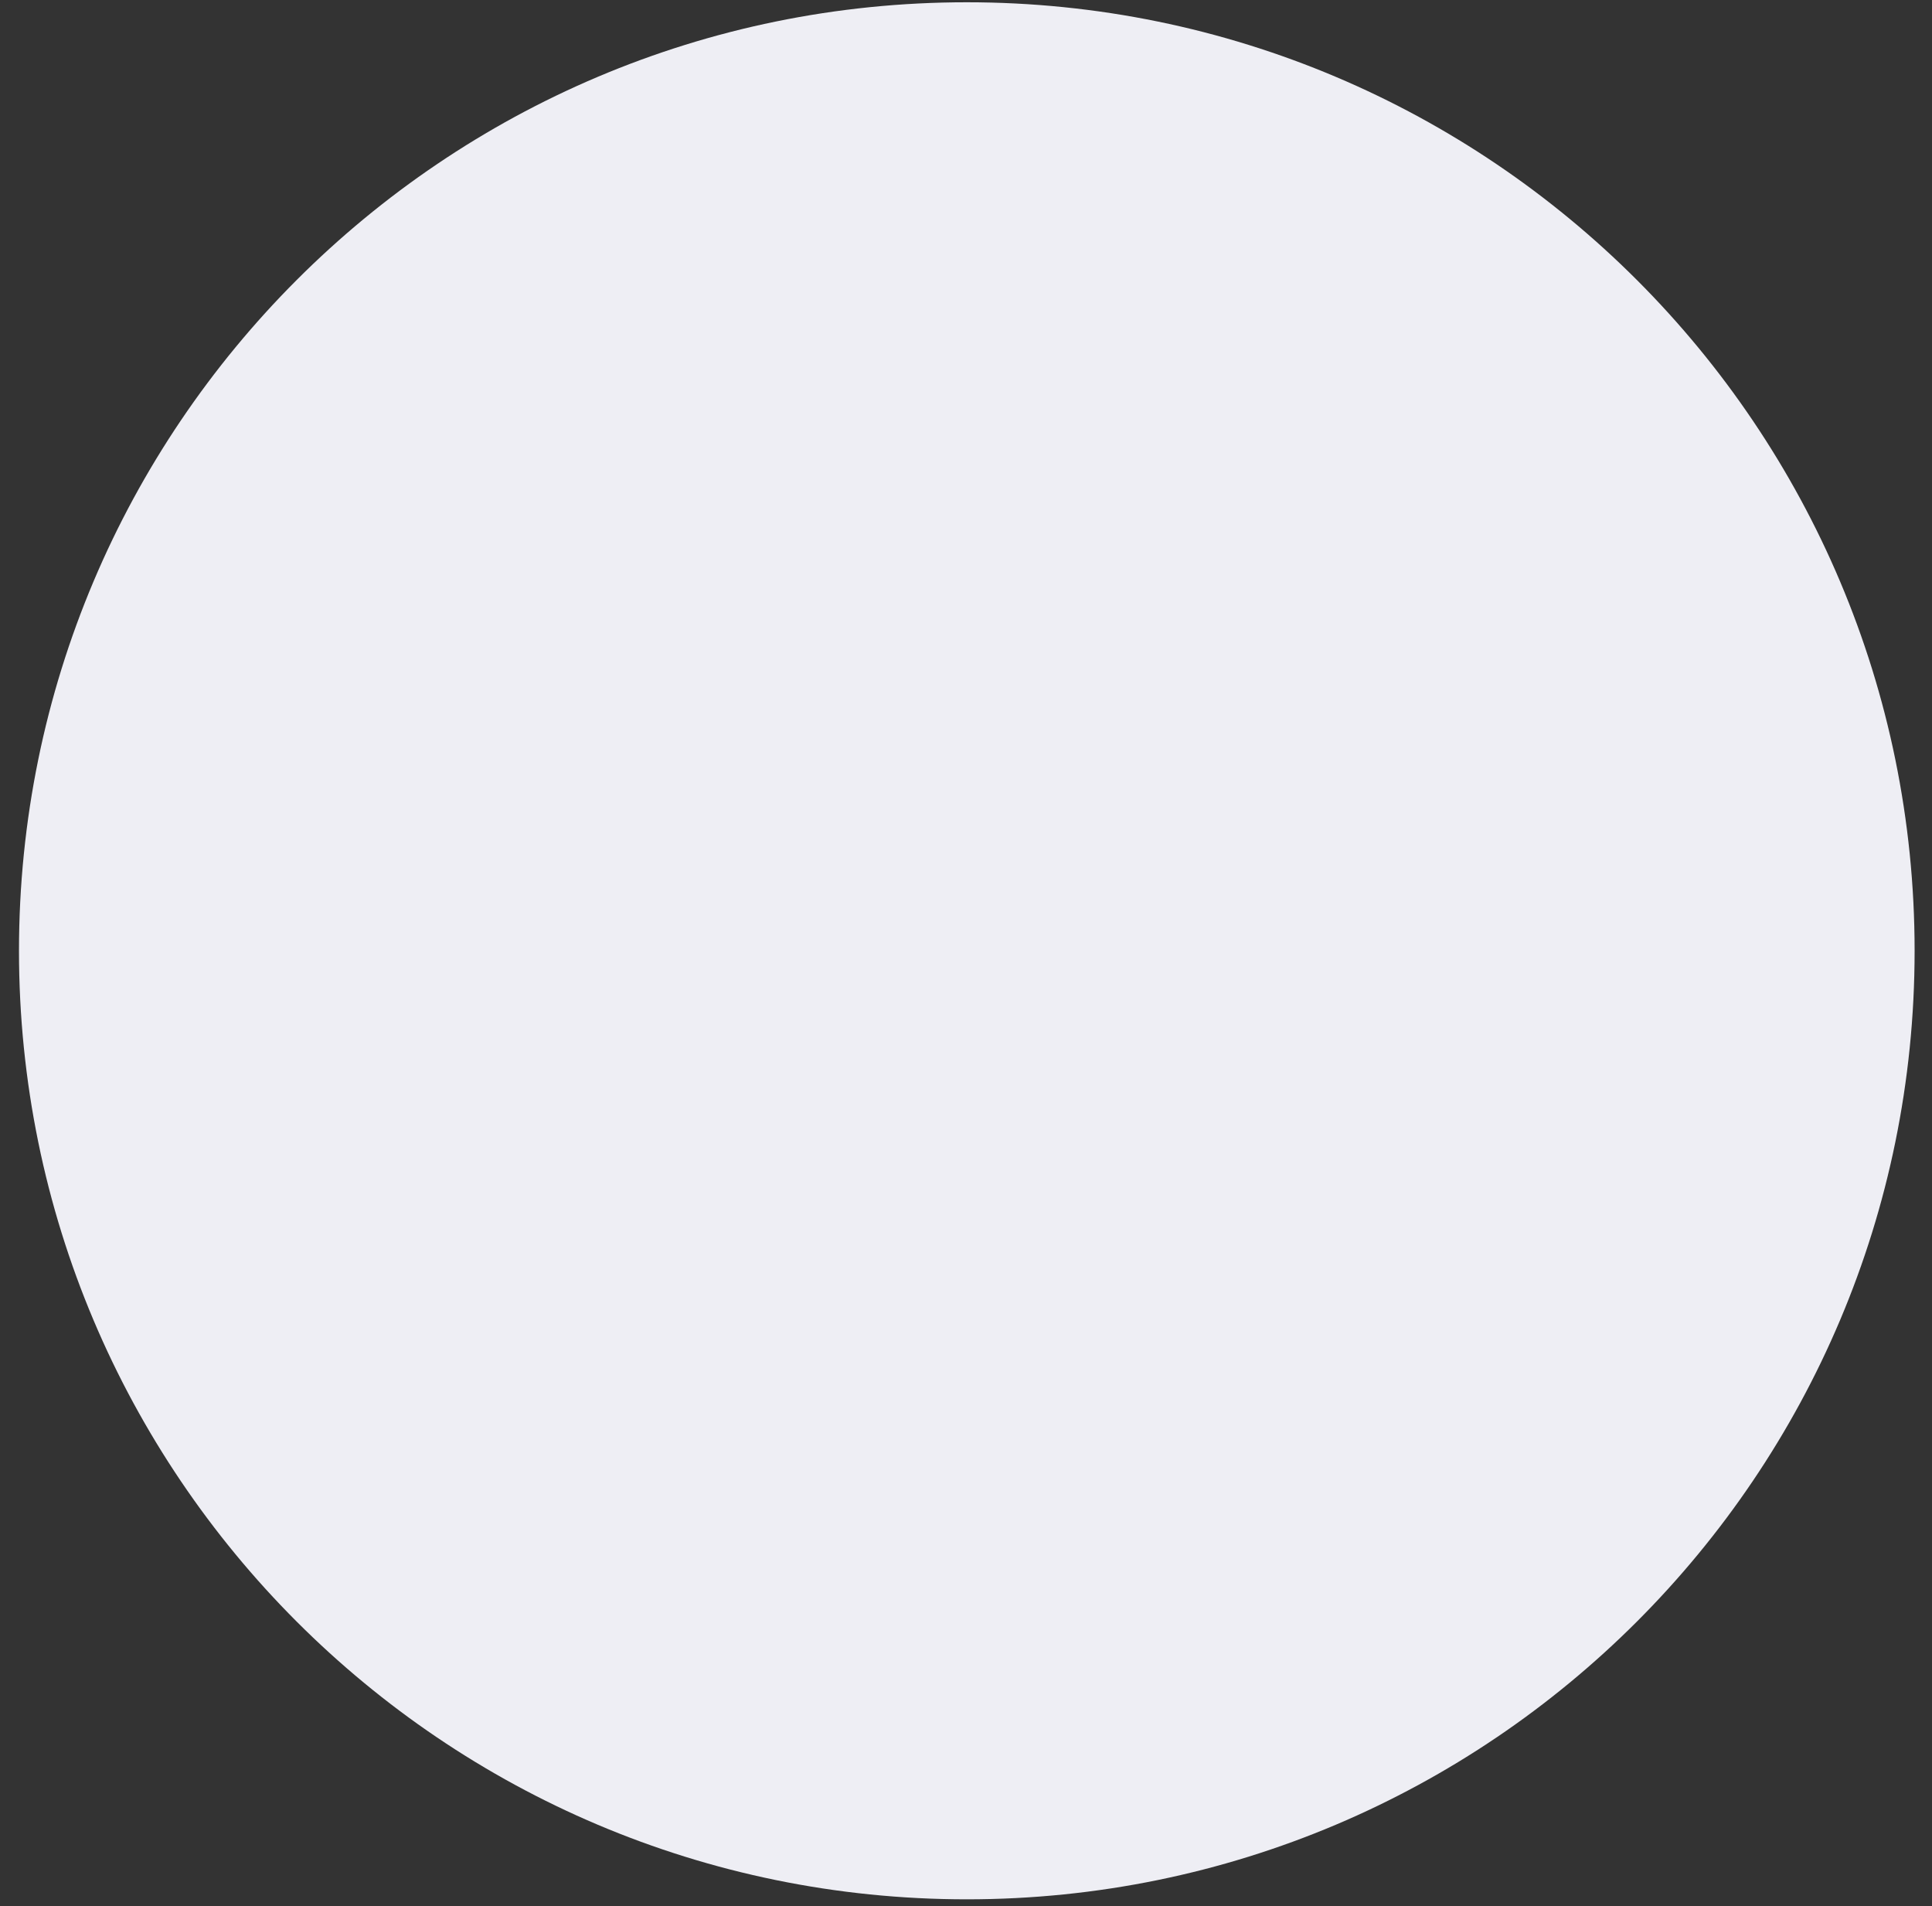
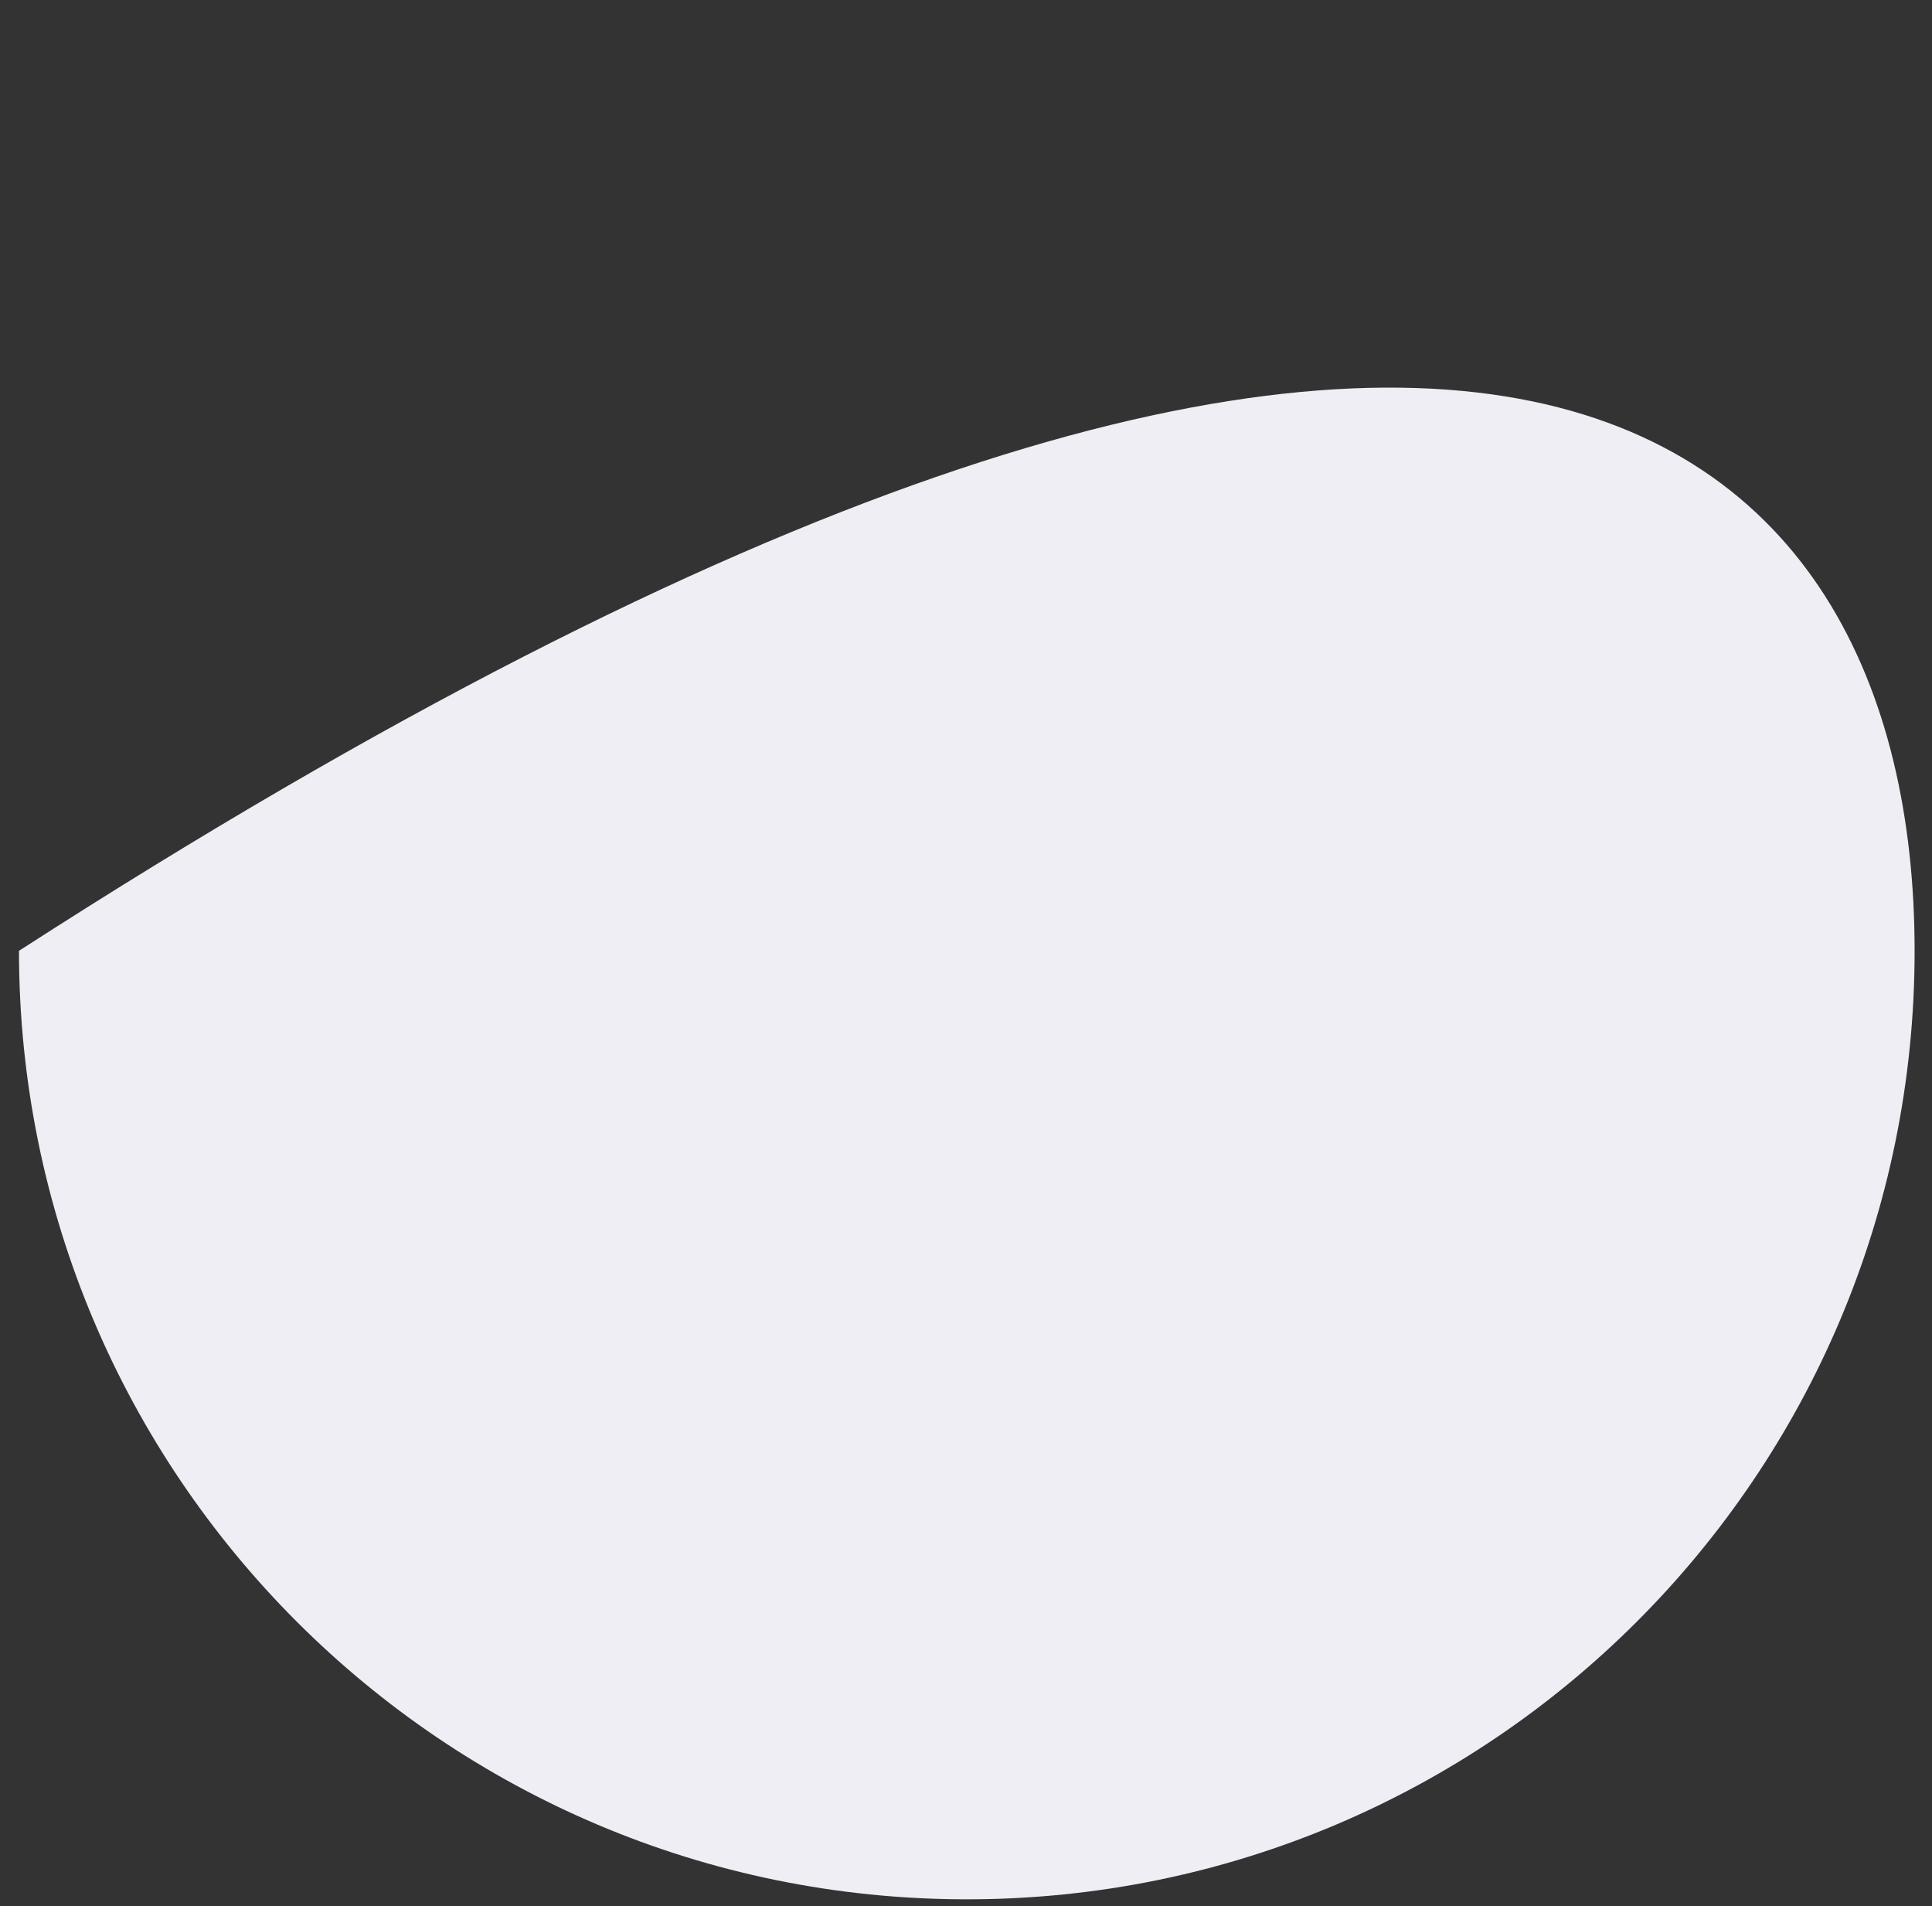
<svg xmlns="http://www.w3.org/2000/svg" width="74" height="73" viewBox="0 0 74 73" fill="none">
  <rect x="0" y="0" width="74" height="73" fill="#333333" stroke="none" />
-   <path d="M73.334 36.413C73.334 56.474 57.08 72.738 37.03 72.738C16.98 72.738 0.727 56.474 0.727 36.413C0.727 16.351 16.98 0.087 37.03 0.087C57.08 0.087 73.334 16.351 73.334 36.413Z" fill="#EEEEF4" />
+   <path d="M73.334 36.413C73.334 56.474 57.08 72.738 37.03 72.738C16.98 72.738 0.727 56.474 0.727 36.413C57.08 0.087 73.334 16.351 73.334 36.413Z" fill="#EEEEF4" />
</svg>